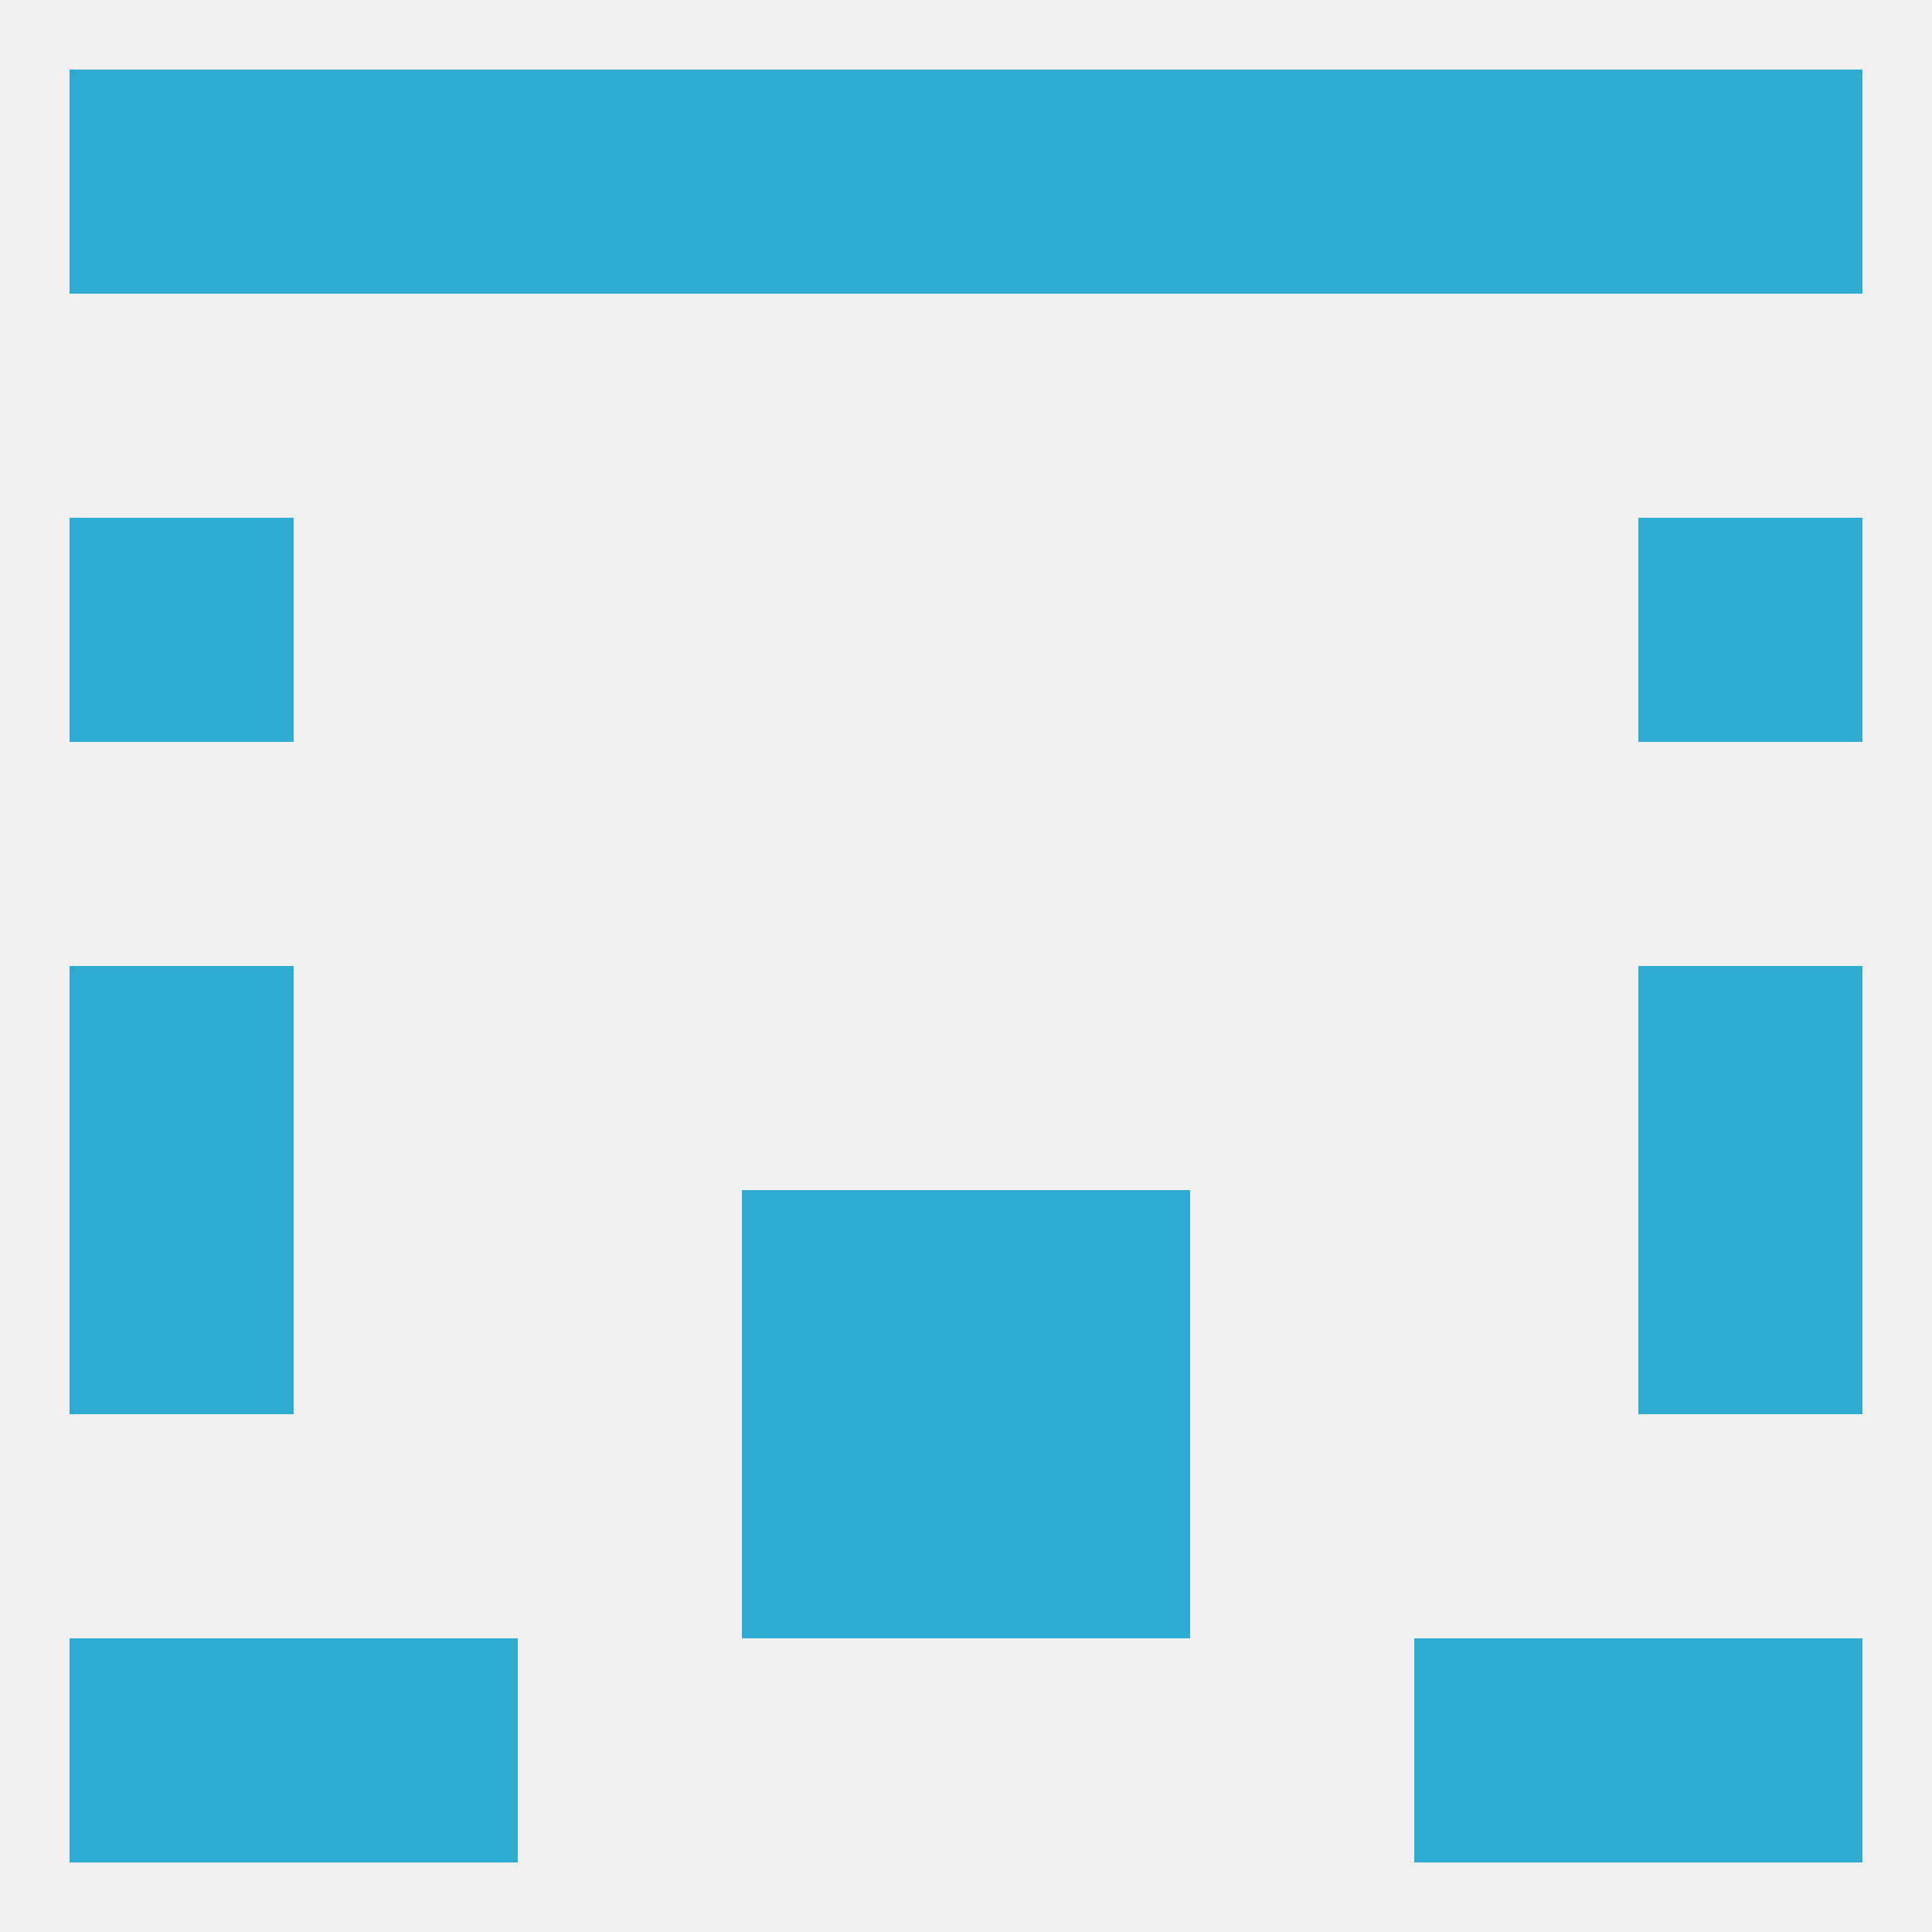
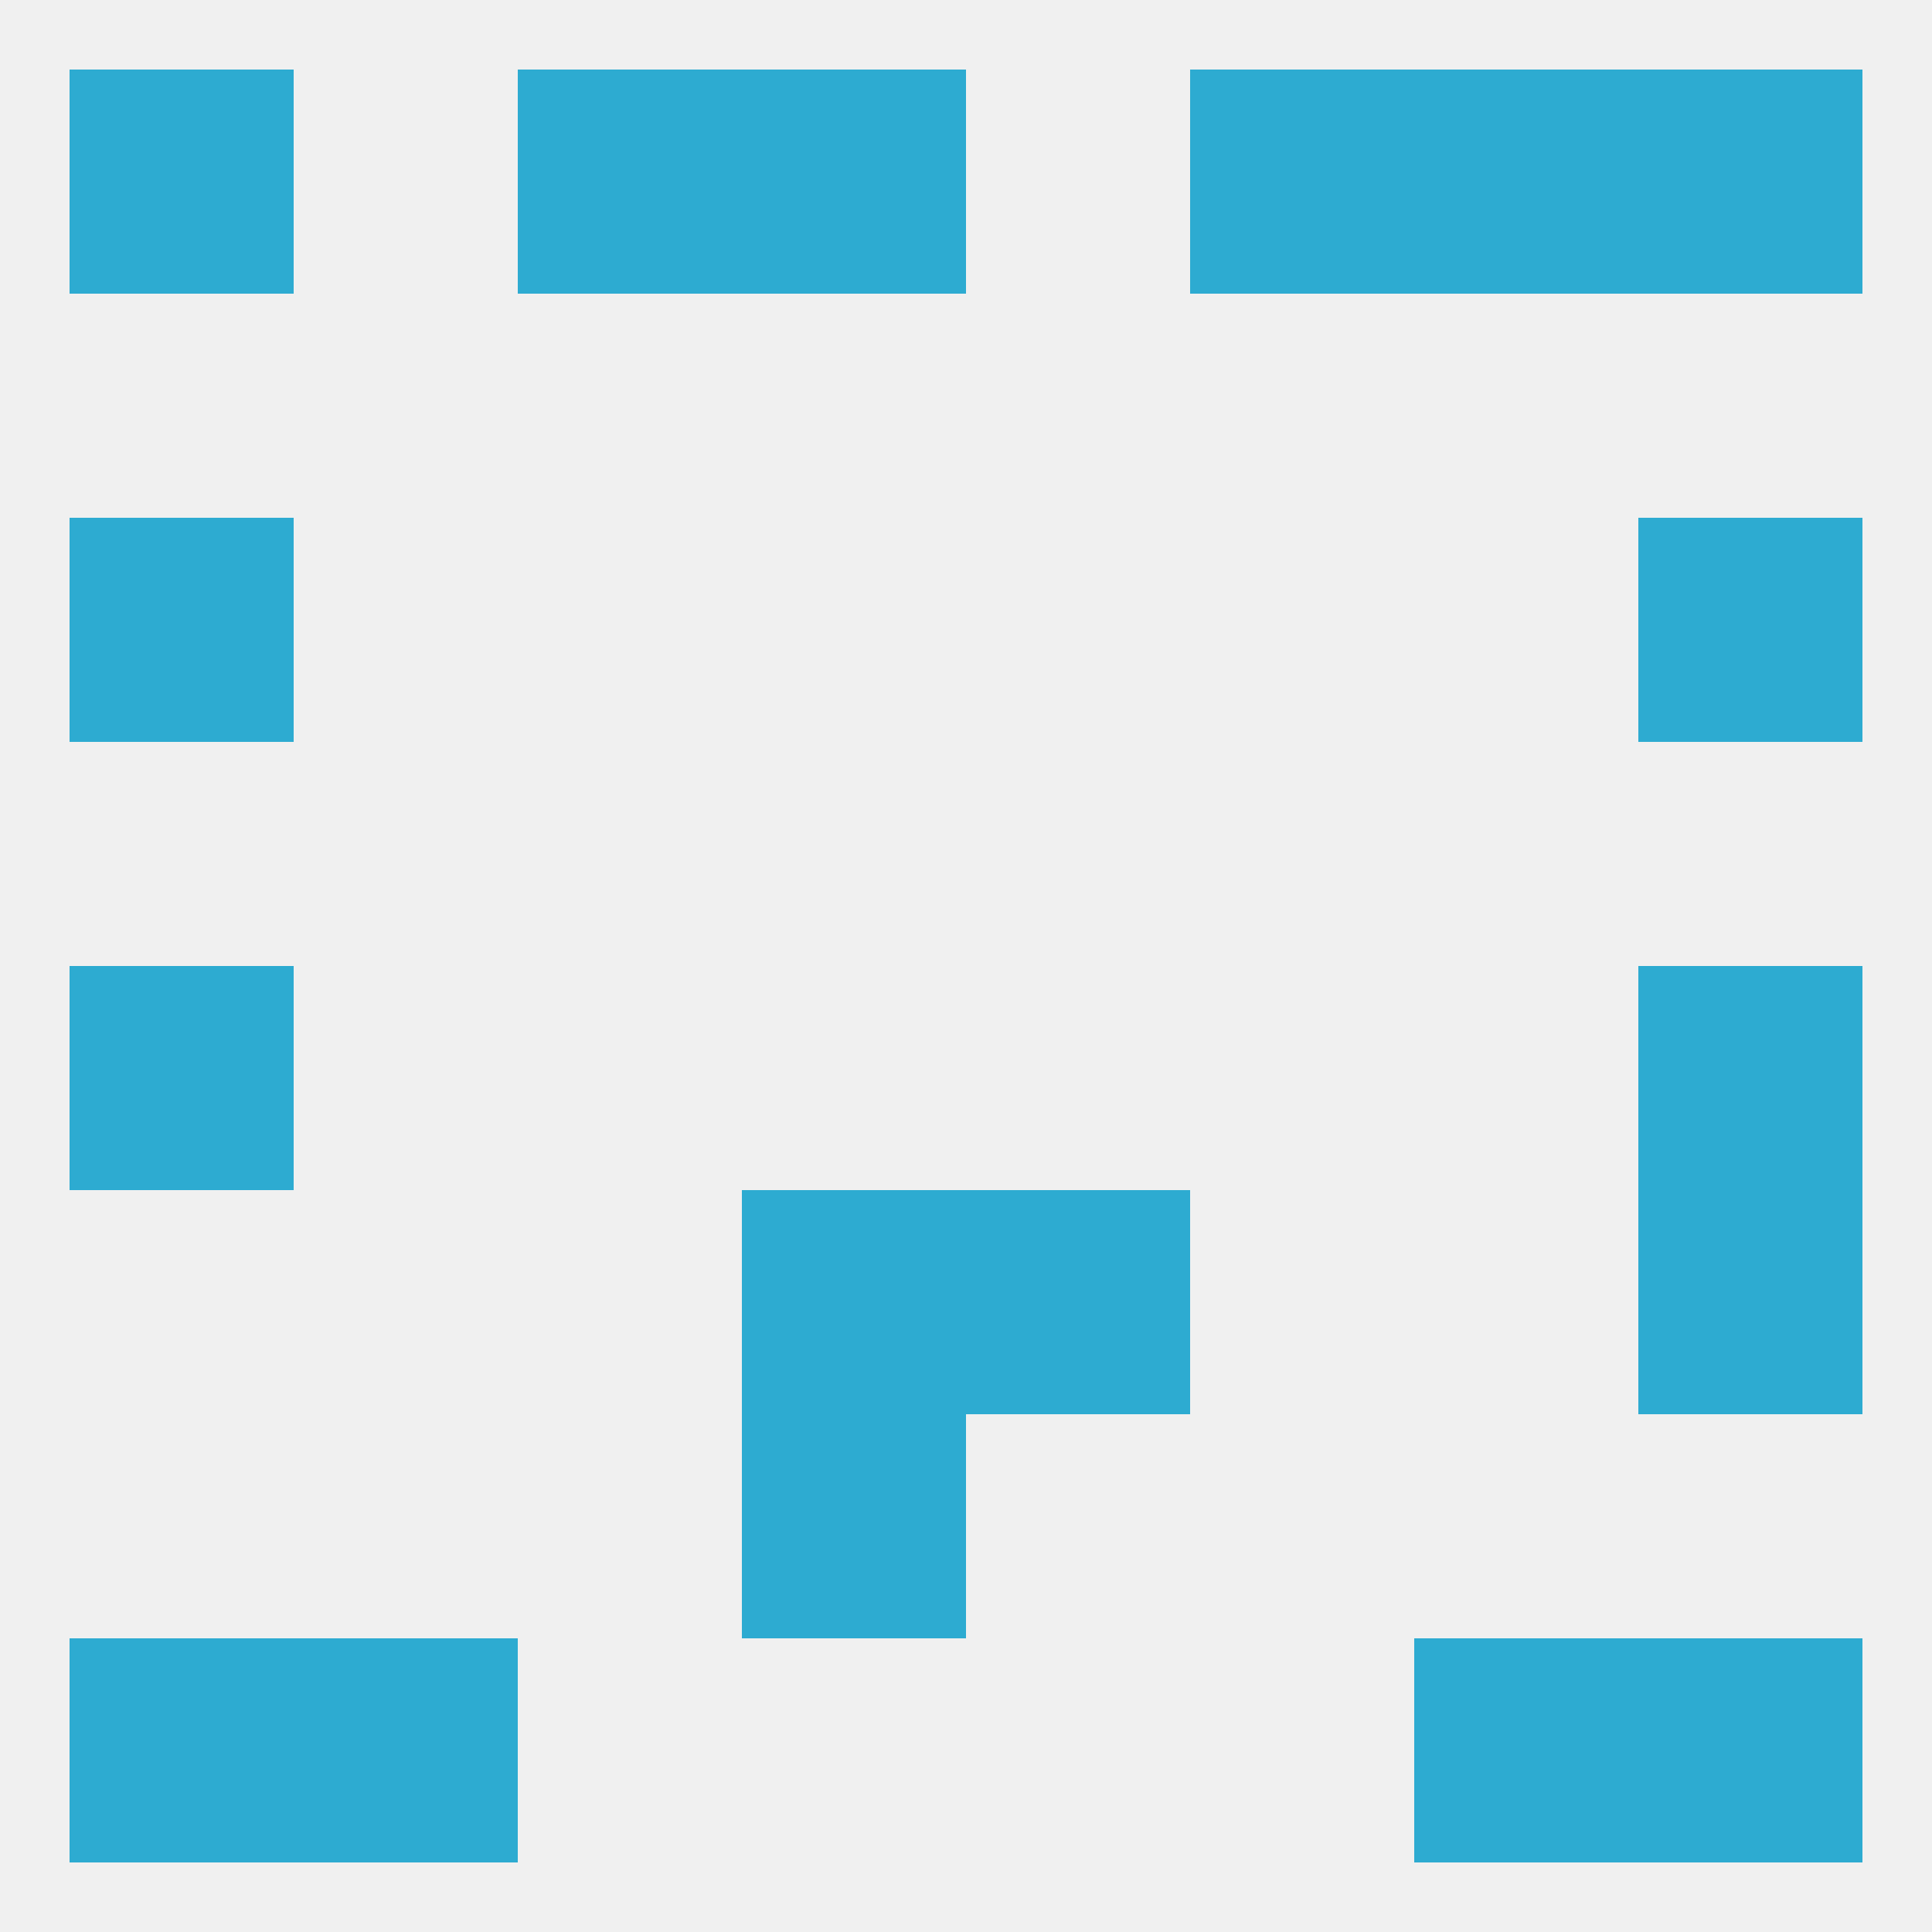
<svg xmlns="http://www.w3.org/2000/svg" version="1.1" baseprofile="full" width="250" height="250" viewBox="0 0 250 250">
  <rect width="100%" height="100%" fill="rgba(240,240,240,255)" />
  <rect x="96" y="183" width="29" height="29" fill="rgba(45,171,209,255)" />
-   <rect x="125" y="183" width="29" height="29" fill="rgba(45,171,209,255)" />
-   <rect x="9" y="154" width="29" height="29" fill="rgba(45,171,209,255)" />
  <rect x="212" y="154" width="29" height="29" fill="rgba(45,171,209,255)" />
  <rect x="96" y="154" width="29" height="29" fill="rgba(45,171,209,255)" />
  <rect x="125" y="154" width="29" height="29" fill="rgba(45,171,209,255)" />
  <rect x="9" y="125" width="29" height="29" fill="rgba(45,171,209,255)" />
  <rect x="212" y="125" width="29" height="29" fill="rgba(45,171,209,255)" />
  <rect x="9" y="67" width="29" height="29" fill="rgba(45,171,209,255)" />
  <rect x="212" y="67" width="29" height="29" fill="rgba(45,171,209,255)" />
-   <rect x="125" y="9" width="29" height="29" fill="rgba(45,171,209,255)" />
  <rect x="212" y="9" width="29" height="29" fill="rgba(45,171,209,255)" />
-   <rect x="38" y="9" width="29" height="29" fill="rgba(45,171,209,255)" />
  <rect x="183" y="9" width="29" height="29" fill="rgba(45,171,209,255)" />
  <rect x="154" y="9" width="29" height="29" fill="rgba(45,171,209,255)" />
  <rect x="9" y="9" width="29" height="29" fill="rgba(45,171,209,255)" />
  <rect x="67" y="9" width="29" height="29" fill="rgba(45,171,209,255)" />
  <rect x="96" y="9" width="29" height="29" fill="rgba(45,171,209,255)" />
  <rect x="38" y="212" width="29" height="29" fill="rgba(45,171,209,255)" />
  <rect x="183" y="212" width="29" height="29" fill="rgba(45,171,209,255)" />
  <rect x="9" y="212" width="29" height="29" fill="rgba(45,171,209,255)" />
  <rect x="212" y="212" width="29" height="29" fill="rgba(45,171,209,255)" />
</svg>